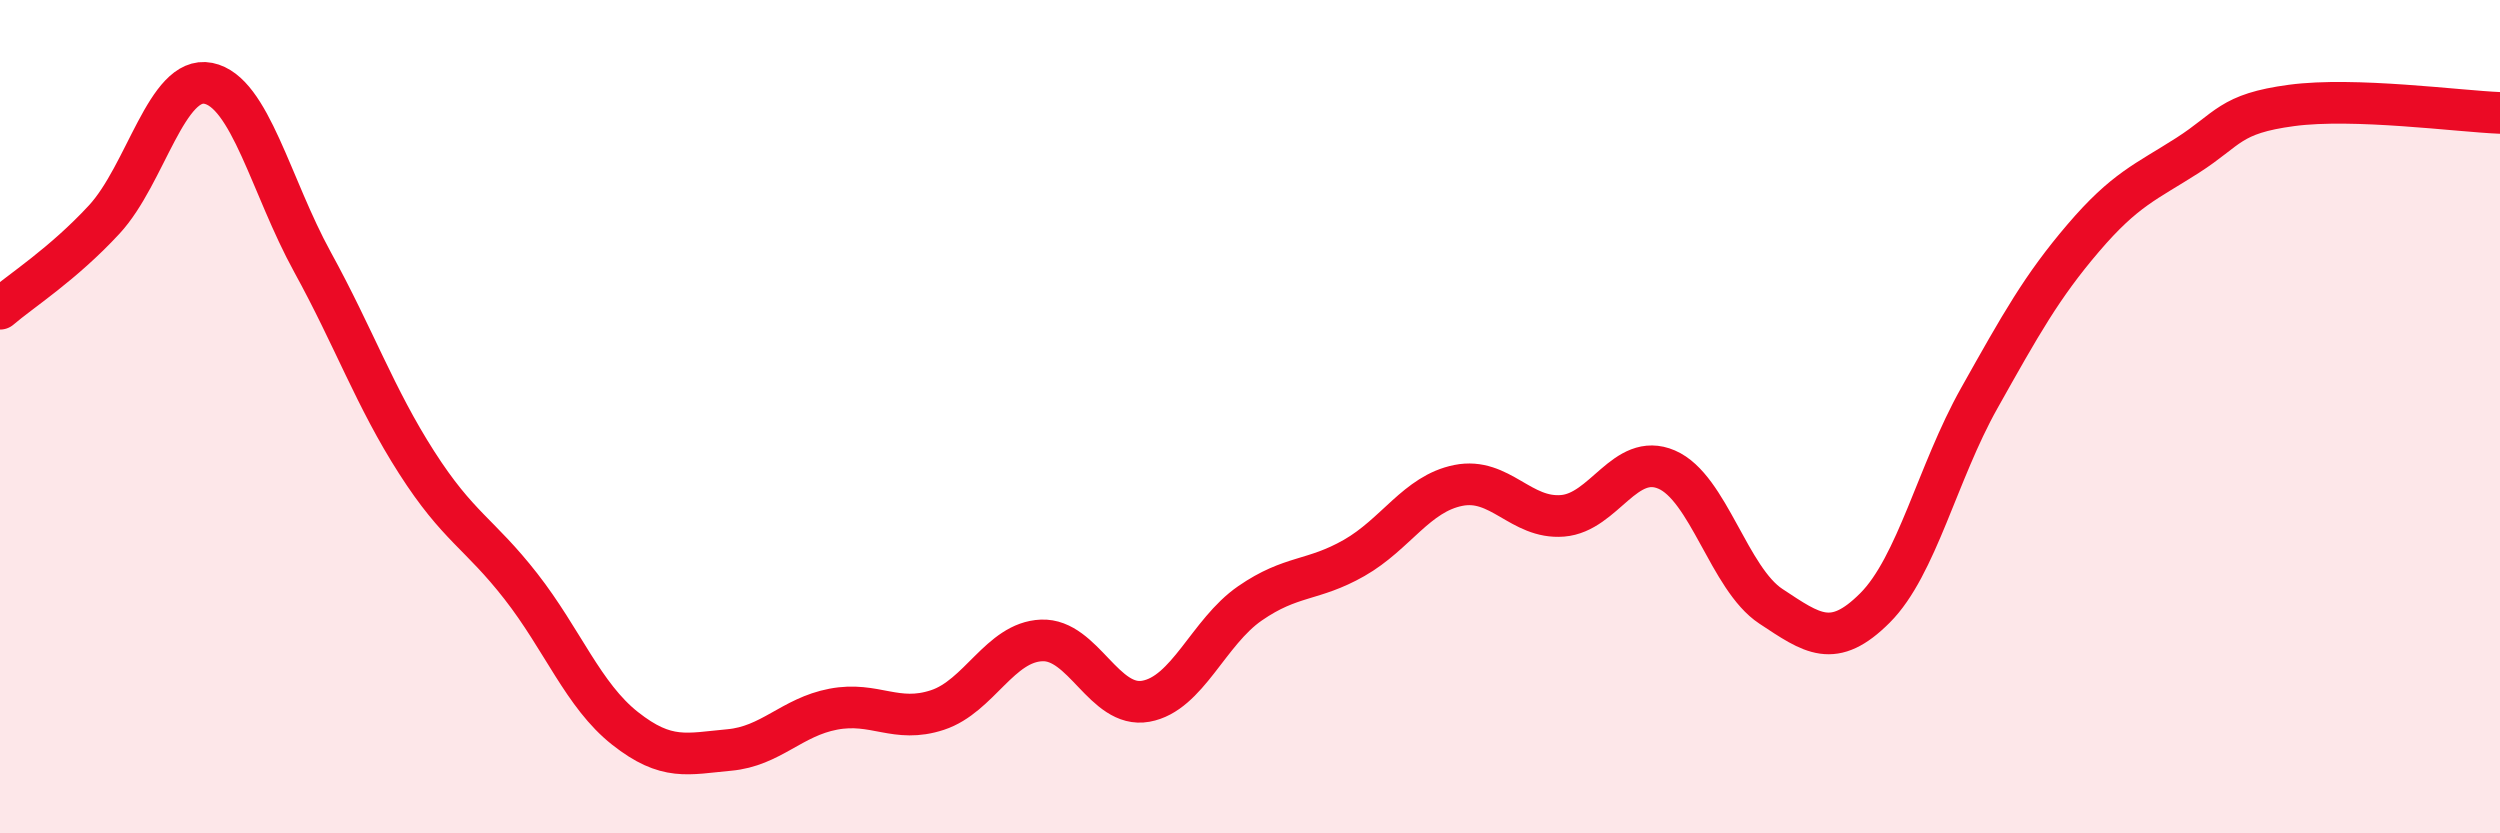
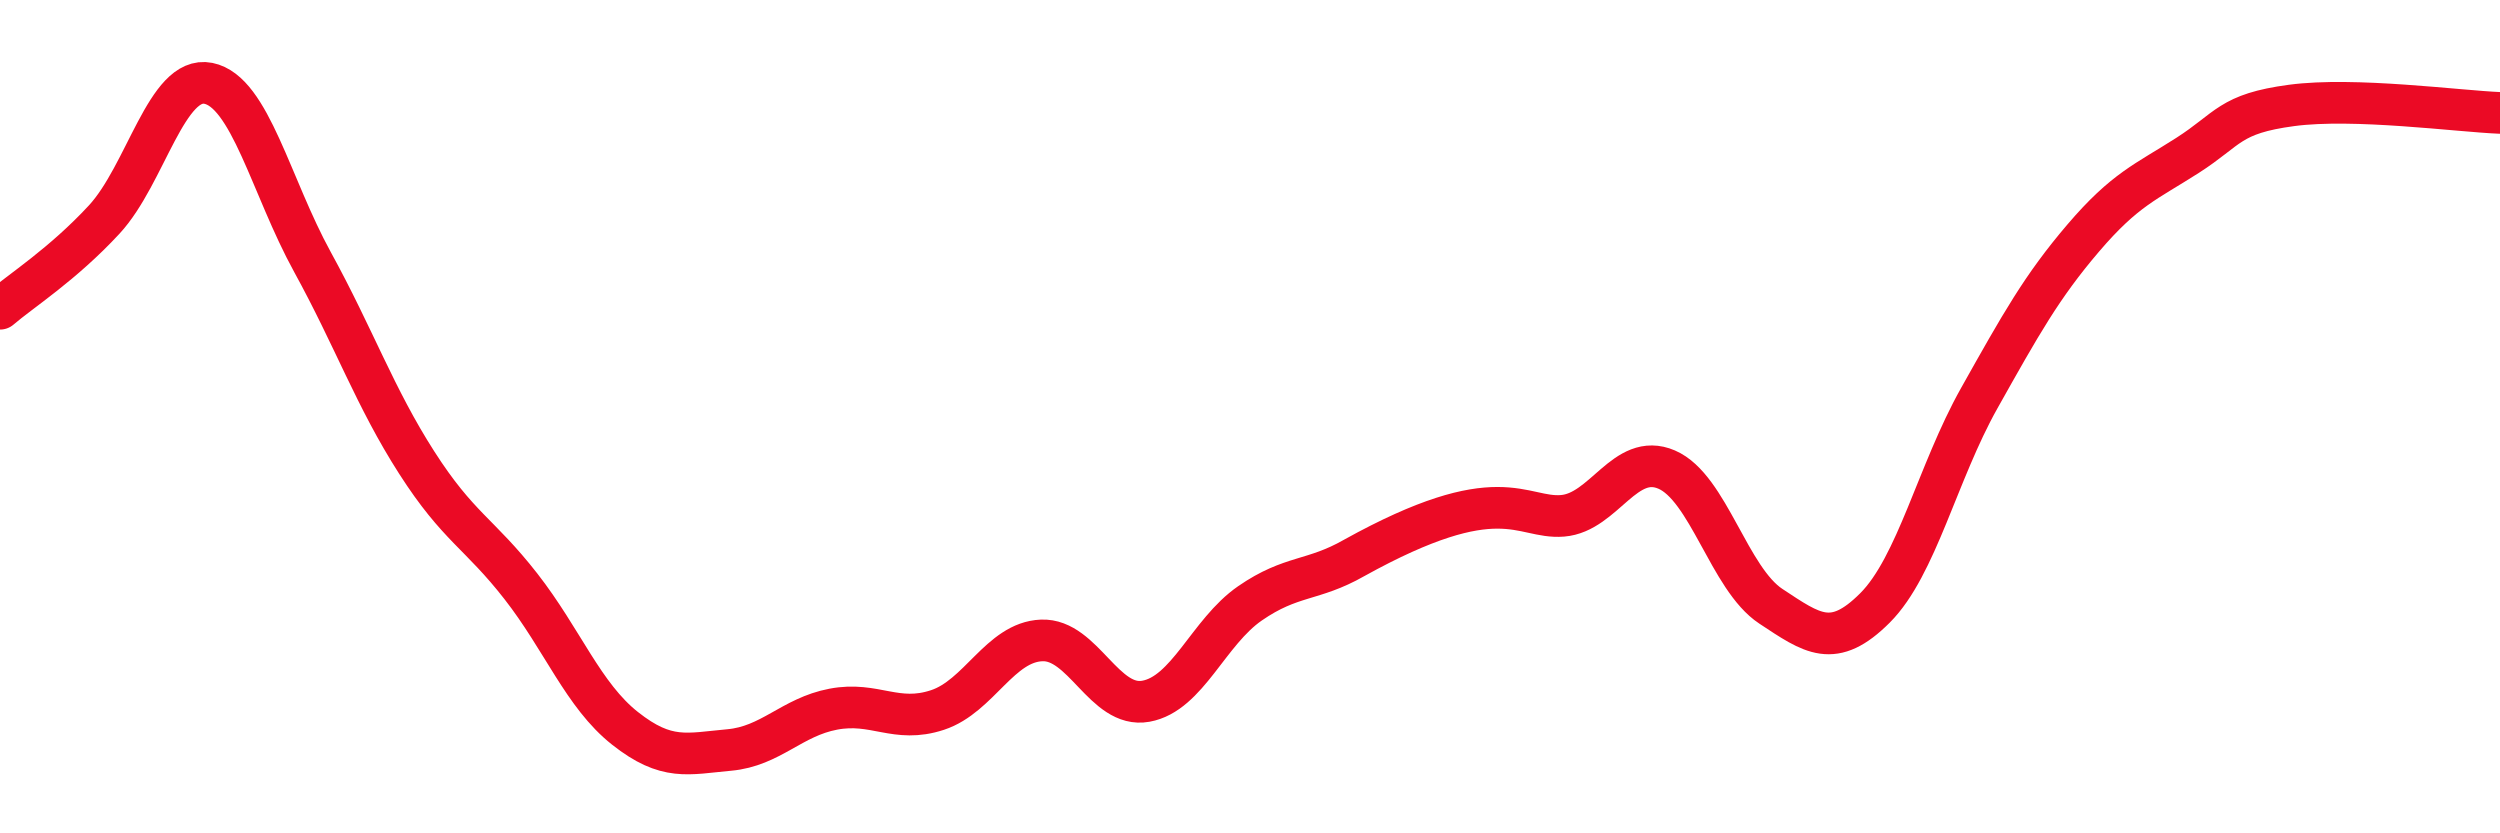
<svg xmlns="http://www.w3.org/2000/svg" width="60" height="20" viewBox="0 0 60 20">
-   <path d="M 0,7.41 C 0.5,6.98 1.5,6.35 2.5,5.27 C 3.5,4.19 4,1.8 5,2 C 6,2.2 6.5,4.47 7.5,6.29 C 8.5,8.11 9,9.54 10,11.1 C 11,12.66 11.5,12.79 12.5,14.07 C 13.5,15.35 14,16.69 15,17.48 C 16,18.27 16.5,18.09 17.5,18 C 18.5,17.91 19,17.21 20,17.02 C 21,16.83 21.5,17.37 22.5,17.04 C 23.5,16.71 24,15.41 25,15.37 C 26,15.33 26.5,17.01 27.5,16.83 C 28.5,16.65 29,15.17 30,14.48 C 31,13.79 31.5,13.96 32.5,13.39 C 33.5,12.82 34,11.85 35,11.65 C 36,11.45 36.5,12.46 37.5,12.38 C 38.5,12.3 39,10.84 40,11.27 C 41,11.7 41.5,13.89 42.5,14.55 C 43.5,15.21 44,15.59 45,14.59 C 46,13.59 46.5,11.34 47.5,9.56 C 48.5,7.78 49,6.88 50,5.71 C 51,4.54 51.5,4.37 52.5,3.73 C 53.5,3.09 53.5,2.73 55,2.53 C 56.5,2.33 59,2.67 60,2.71L60 20L0 20Z" fill="#EB0A25" opacity="0.1" stroke-linecap="round" stroke-linejoin="round" />
-   <path d="M 0,7.41 C 0.5,6.98 1.5,6.35 2.5,5.27 C 3.5,4.19 4,1.8 5,2 C 6,2.2 6.5,4.47 7.5,6.29 C 8.5,8.11 9,9.54 10,11.1 C 11,12.66 11.5,12.79 12.5,14.07 C 13.5,15.35 14,16.69 15,17.48 C 16,18.27 16.5,18.09 17.5,18 C 18.5,17.91 19,17.21 20,17.02 C 21,16.83 21.5,17.37 22.5,17.04 C 23.5,16.71 24,15.41 25,15.37 C 26,15.33 26.5,17.01 27.5,16.83 C 28.5,16.65 29,15.17 30,14.48 C 31,13.79 31.5,13.96 32.5,13.39 C 33.5,12.82 34,11.85 35,11.65 C 36,11.45 36.5,12.46 37.5,12.38 C 38.5,12.3 39,10.84 40,11.27 C 41,11.7 41.5,13.89 42.5,14.55 C 43.5,15.21 44,15.59 45,14.59 C 46,13.59 46.5,11.34 47.5,9.56 C 48.5,7.78 49,6.88 50,5.71 C 51,4.54 51.5,4.37 52.5,3.73 C 53.5,3.09 53.5,2.73 55,2.53 C 56.5,2.33 59,2.67 60,2.71" stroke="#EB0A25" stroke-width="1" fill="none" stroke-linecap="round" stroke-linejoin="round" />
+   <path d="M 0,7.41 C 0.5,6.98 1.5,6.35 2.5,5.27 C 3.5,4.19 4,1.8 5,2 C 6,2.2 6.5,4.47 7.5,6.29 C 8.5,8.11 9,9.54 10,11.1 C 11,12.66 11.5,12.79 12.5,14.07 C 13.5,15.35 14,16.69 15,17.48 C 16,18.27 16.5,18.09 17.5,18 C 18.5,17.91 19,17.21 20,17.02 C 21,16.83 21.5,17.37 22.5,17.04 C 23.5,16.71 24,15.41 25,15.37 C 26,15.33 26.5,17.01 27.5,16.83 C 28.5,16.65 29,15.17 30,14.48 C 31,13.79 31.5,13.96 32.5,13.39 C 36,11.45 36.5,12.46 37.5,12.38 C 38.5,12.3 39,10.84 40,11.27 C 41,11.7 41.5,13.89 42.5,14.55 C 43.5,15.21 44,15.59 45,14.59 C 46,13.59 46.5,11.34 47.5,9.56 C 48.5,7.78 49,6.88 50,5.71 C 51,4.54 51.5,4.37 52.5,3.73 C 53.5,3.09 53.5,2.73 55,2.53 C 56.5,2.33 59,2.67 60,2.71" stroke="#EB0A25" stroke-width="1" fill="none" stroke-linecap="round" stroke-linejoin="round" />
</svg>